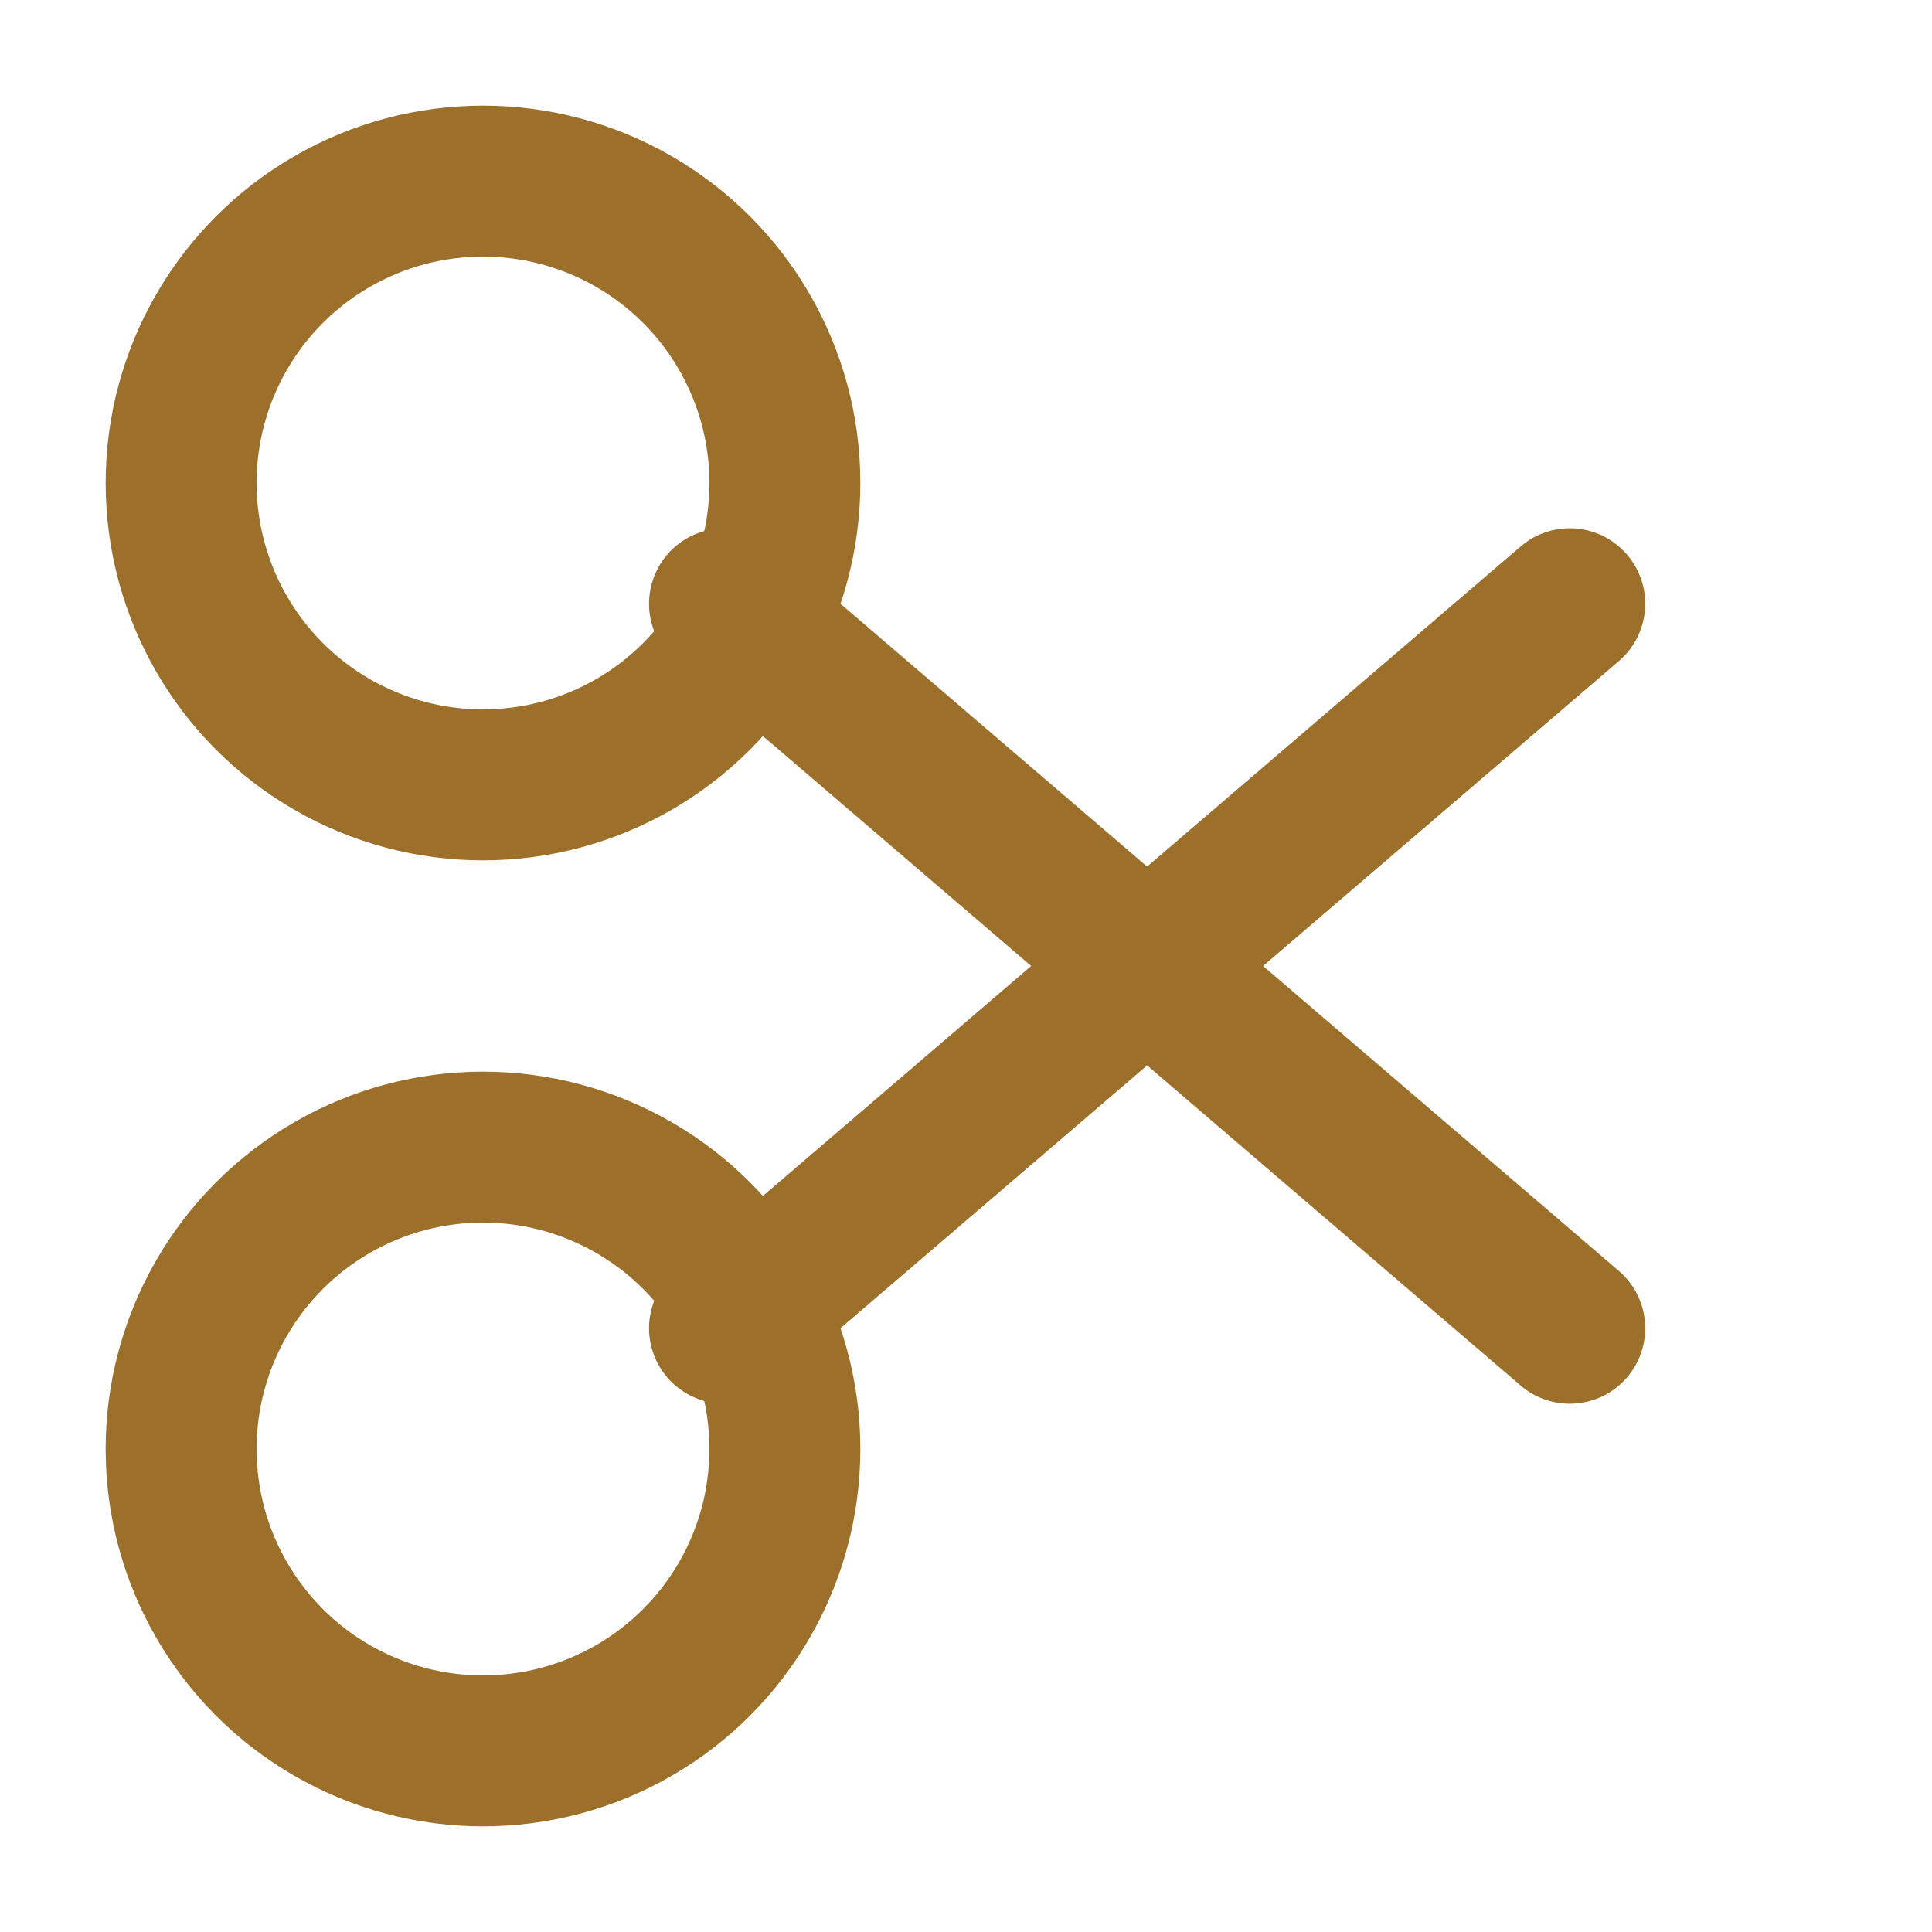
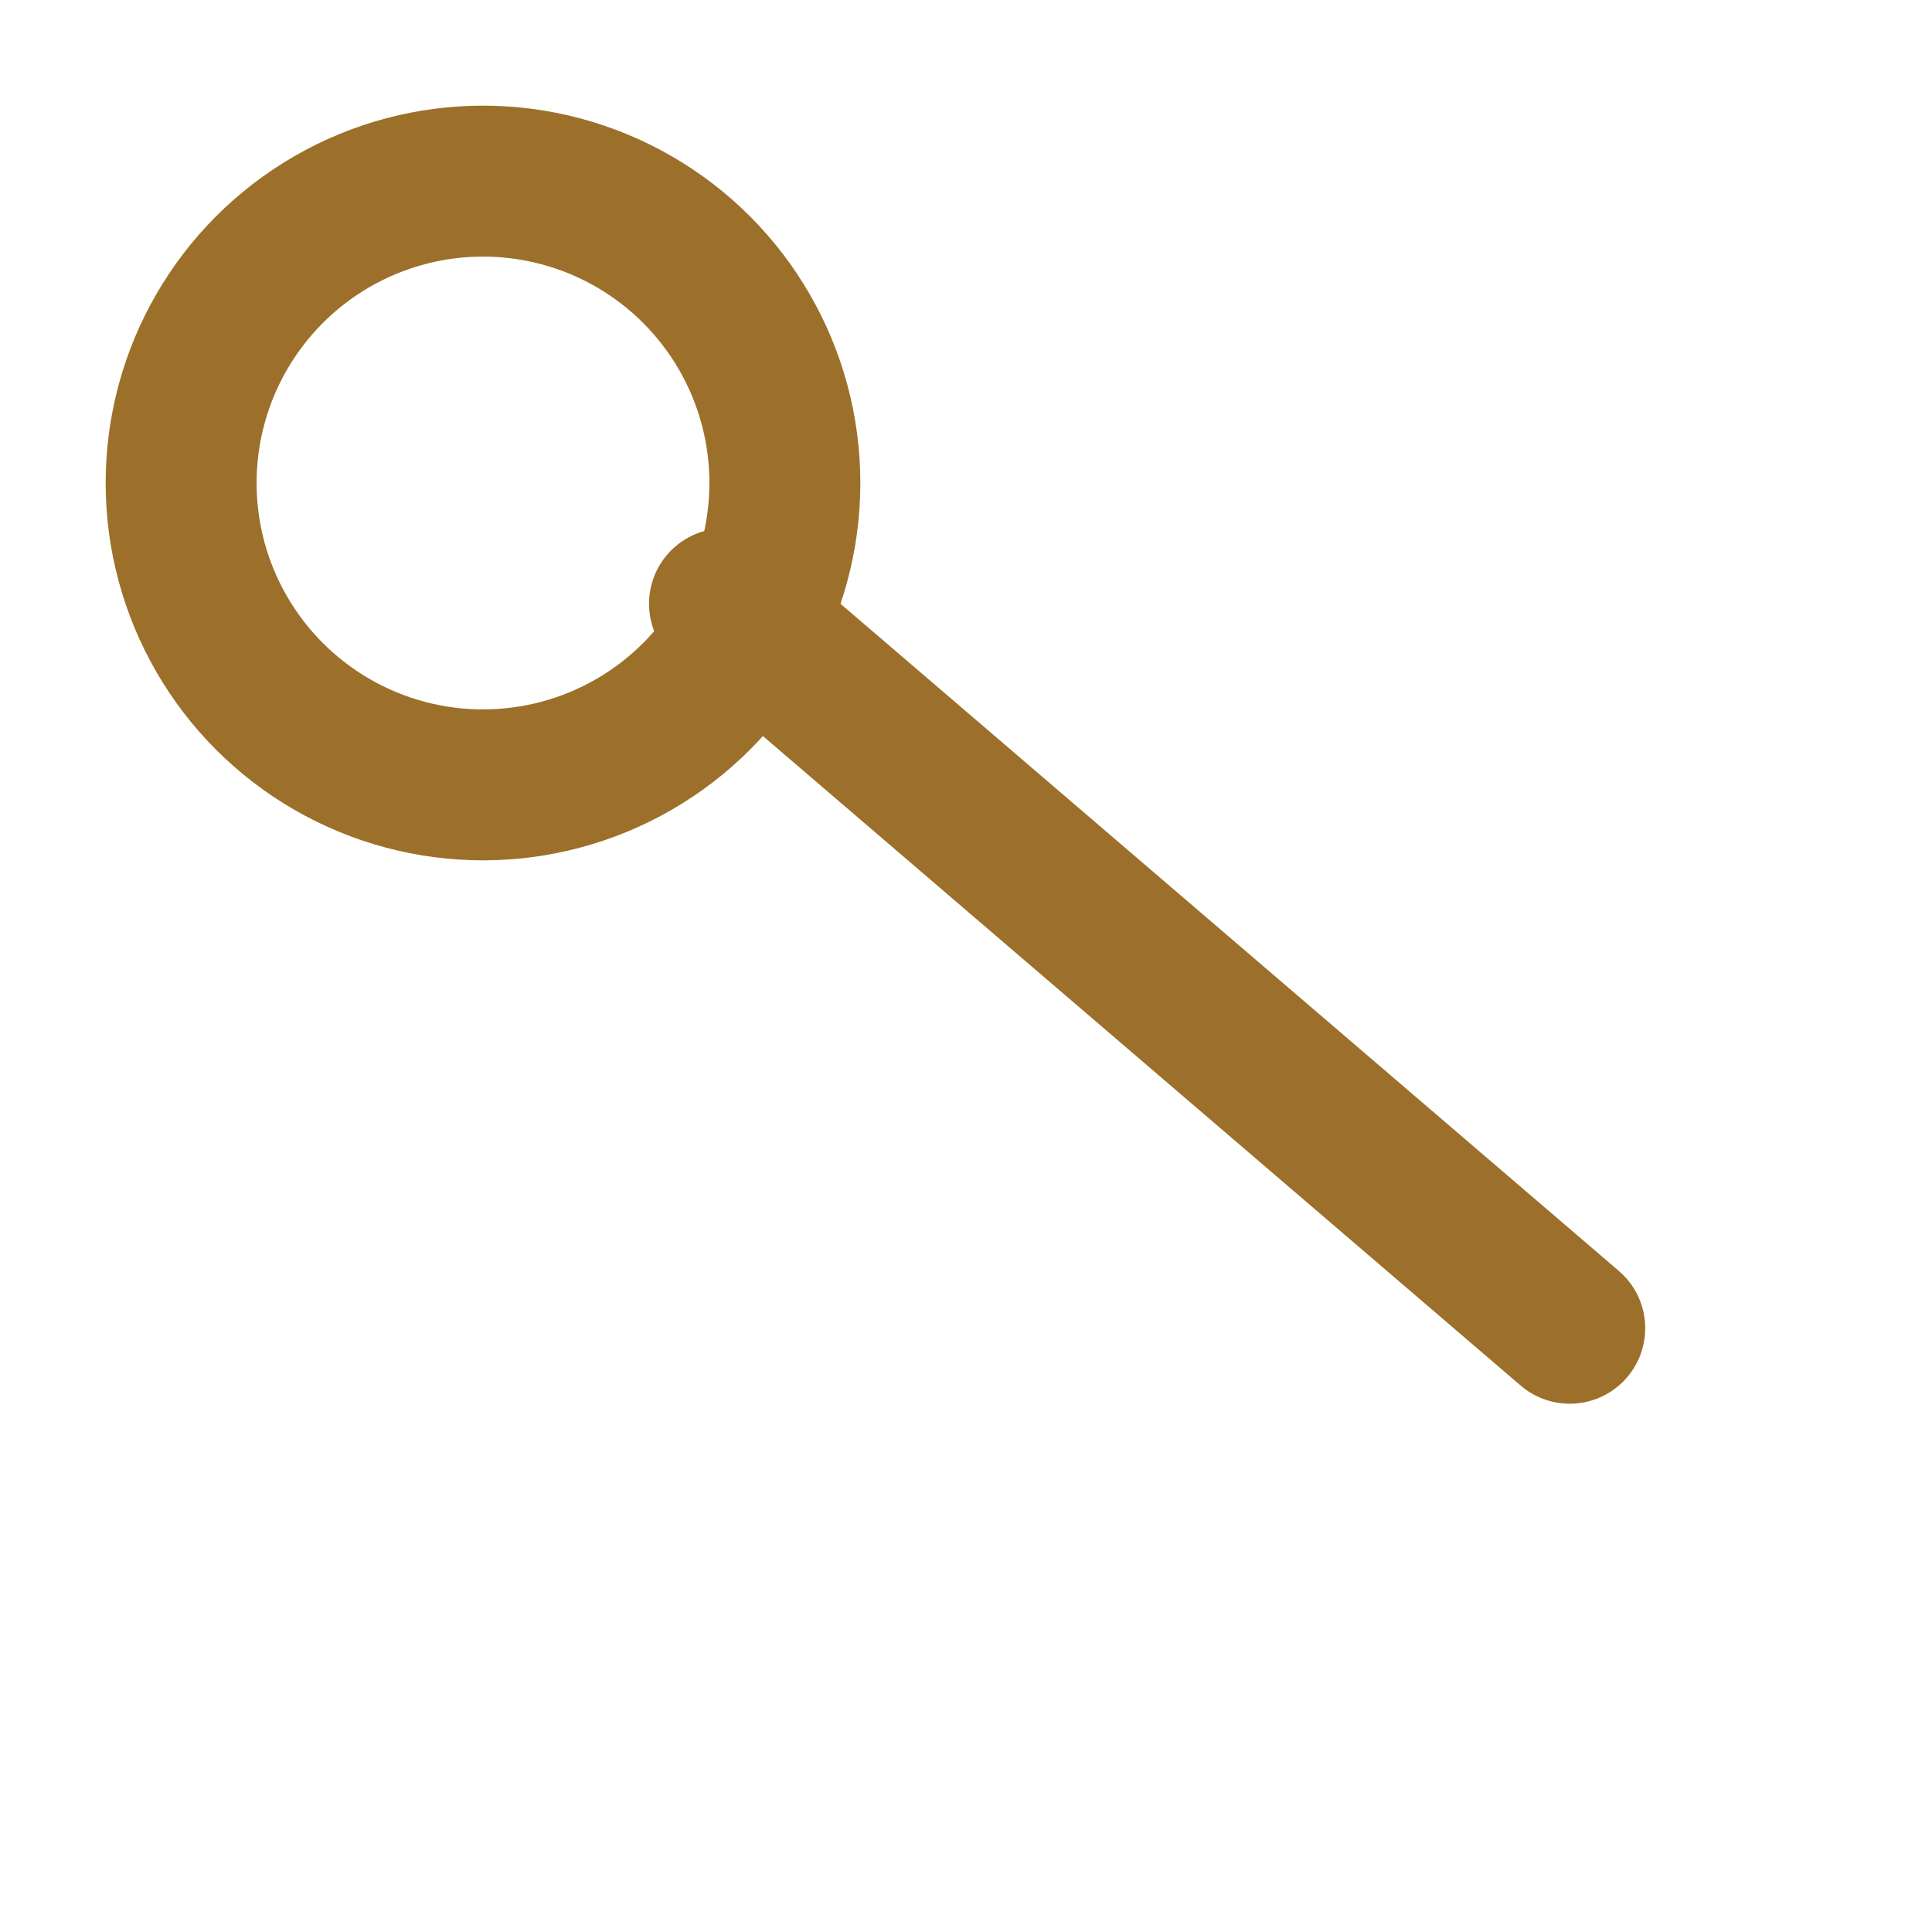
<svg xmlns="http://www.w3.org/2000/svg" viewBox="0 0 32 32" fill="none">
  <circle cx="8" cy="8" r="5" stroke="#9c702a" stroke-width="2.5" fill="none" />
-   <circle cx="8" cy="24" r="5" stroke="#9c702a" stroke-width="2.5" fill="none" />
  <path d="M12 10L26 22" stroke="#9c702a" stroke-width="2.5" stroke-linecap="round" />
-   <path d="M12 22L26 10" stroke="#9c702a" stroke-width="2.5" stroke-linecap="round" />
-   <circle cx="19" cy="16" r="1.5" fill="#9c702a" />
</svg>